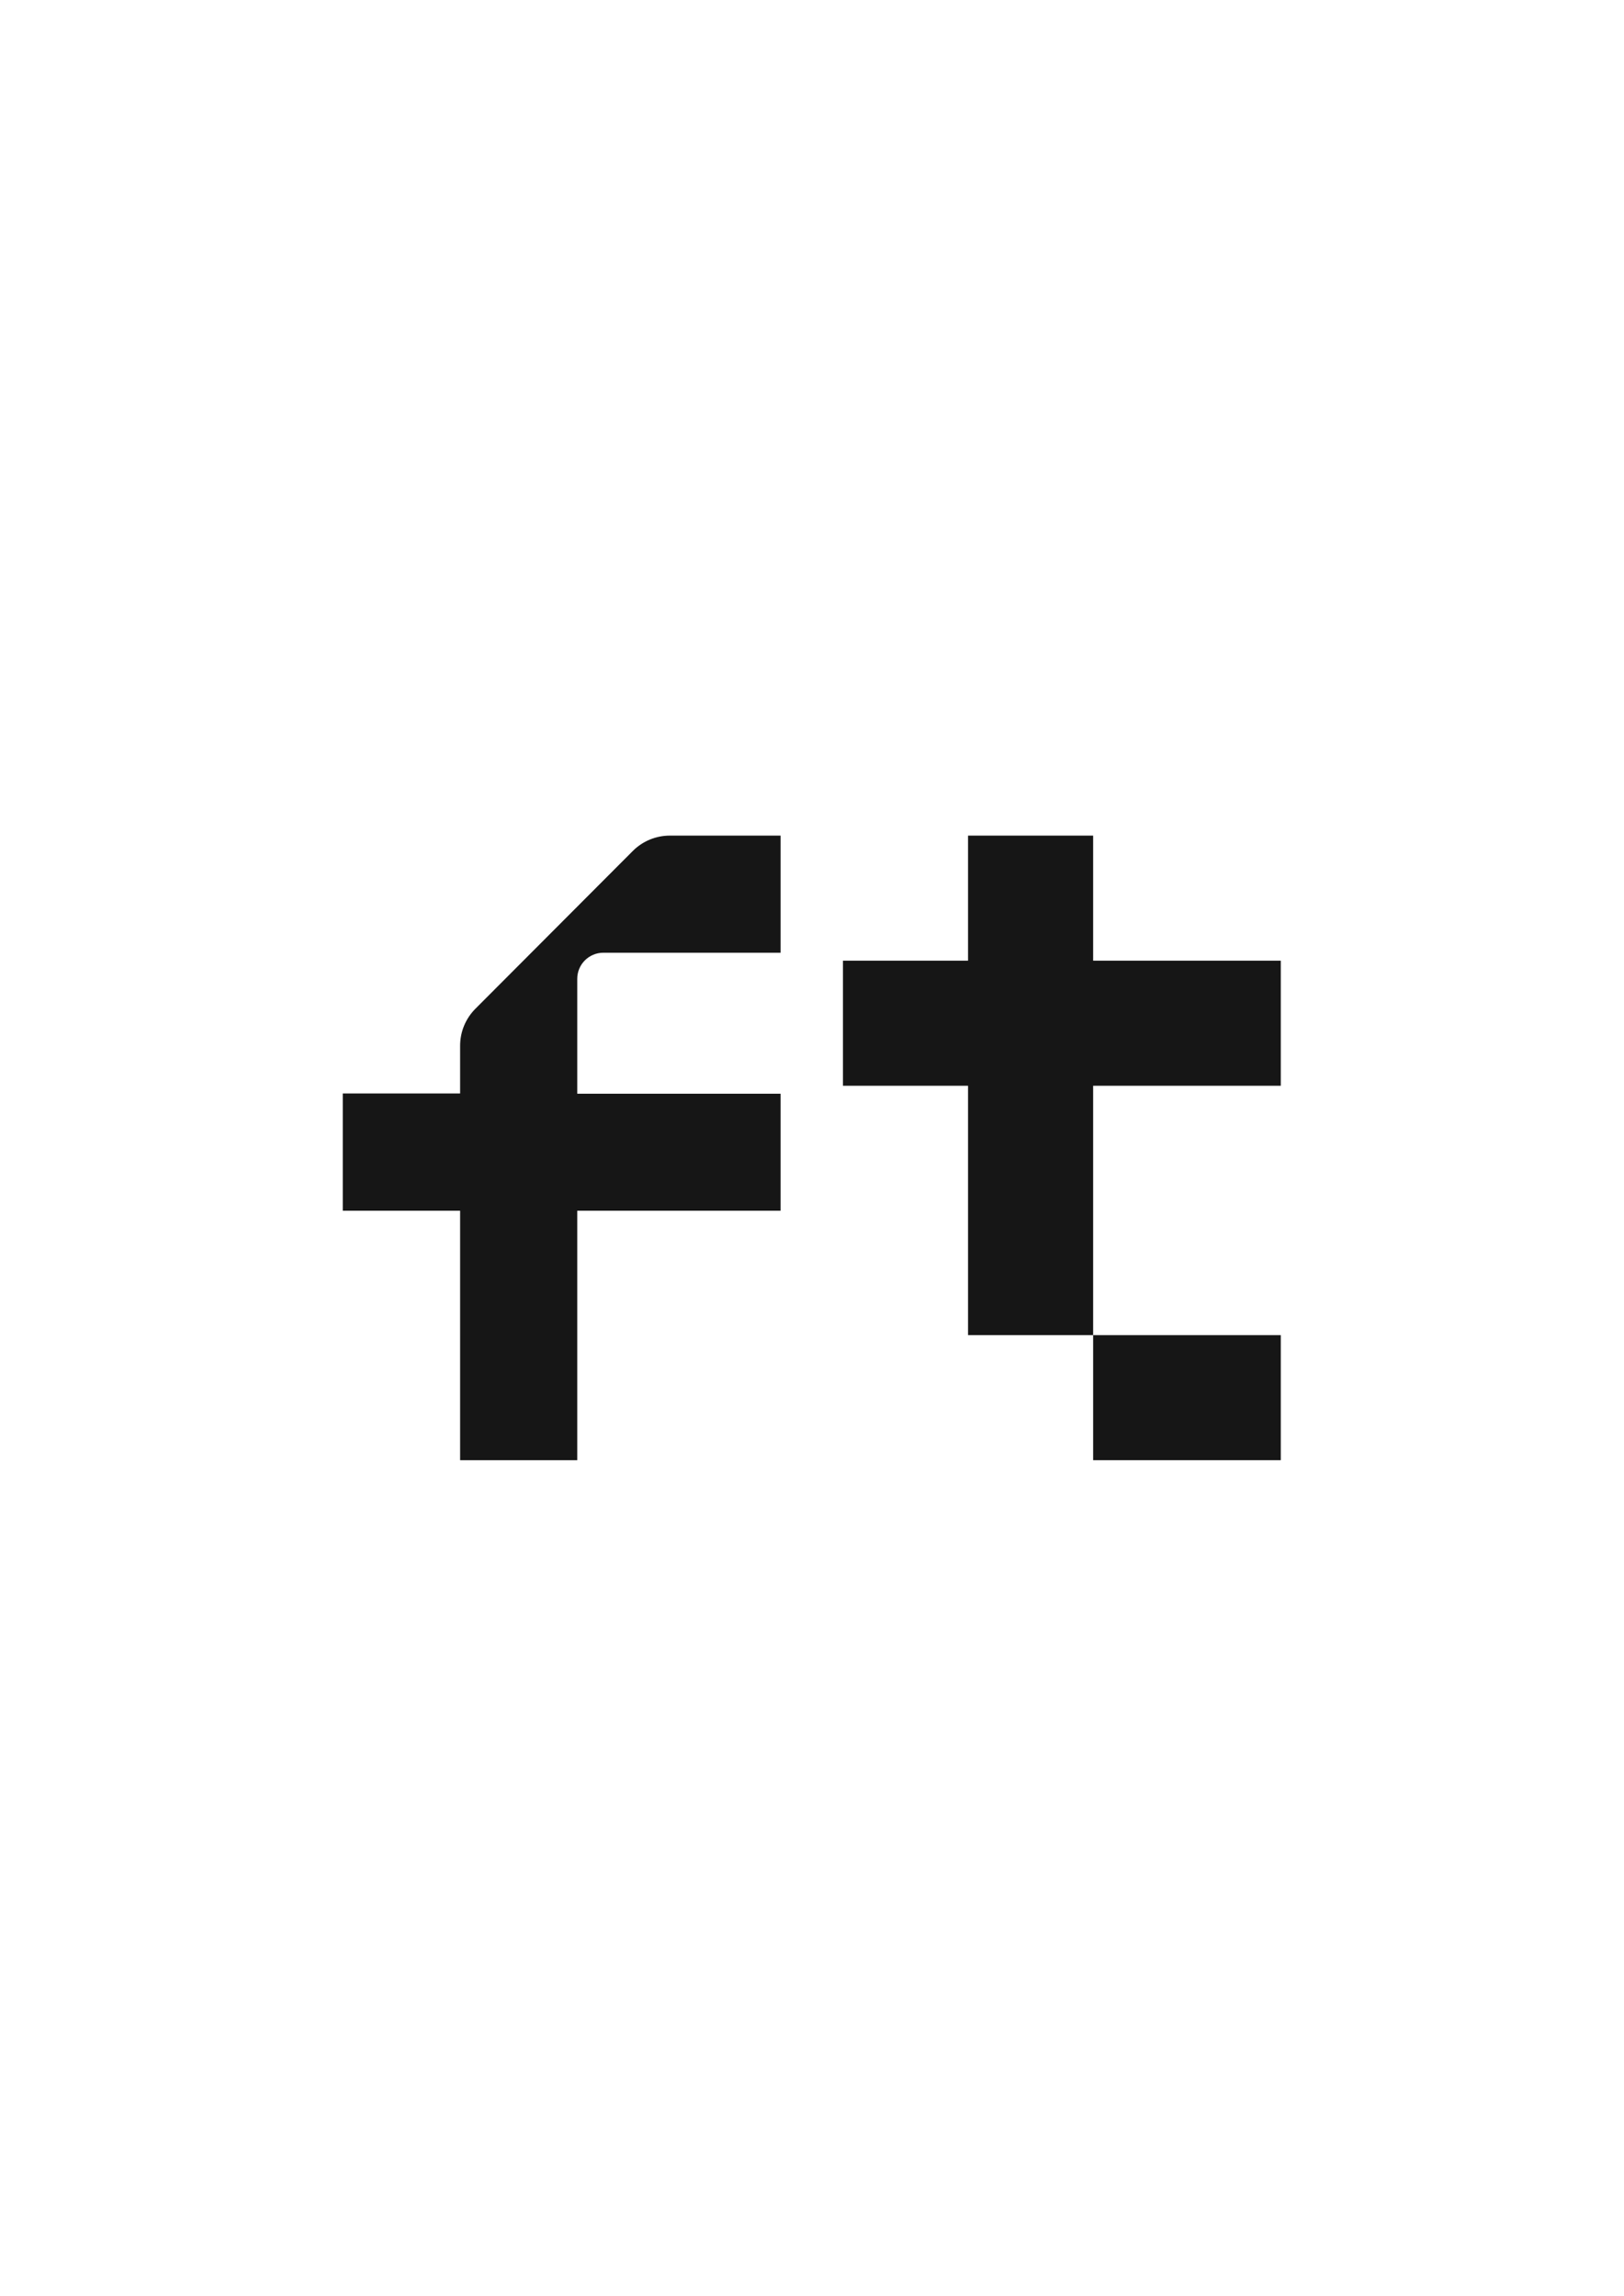
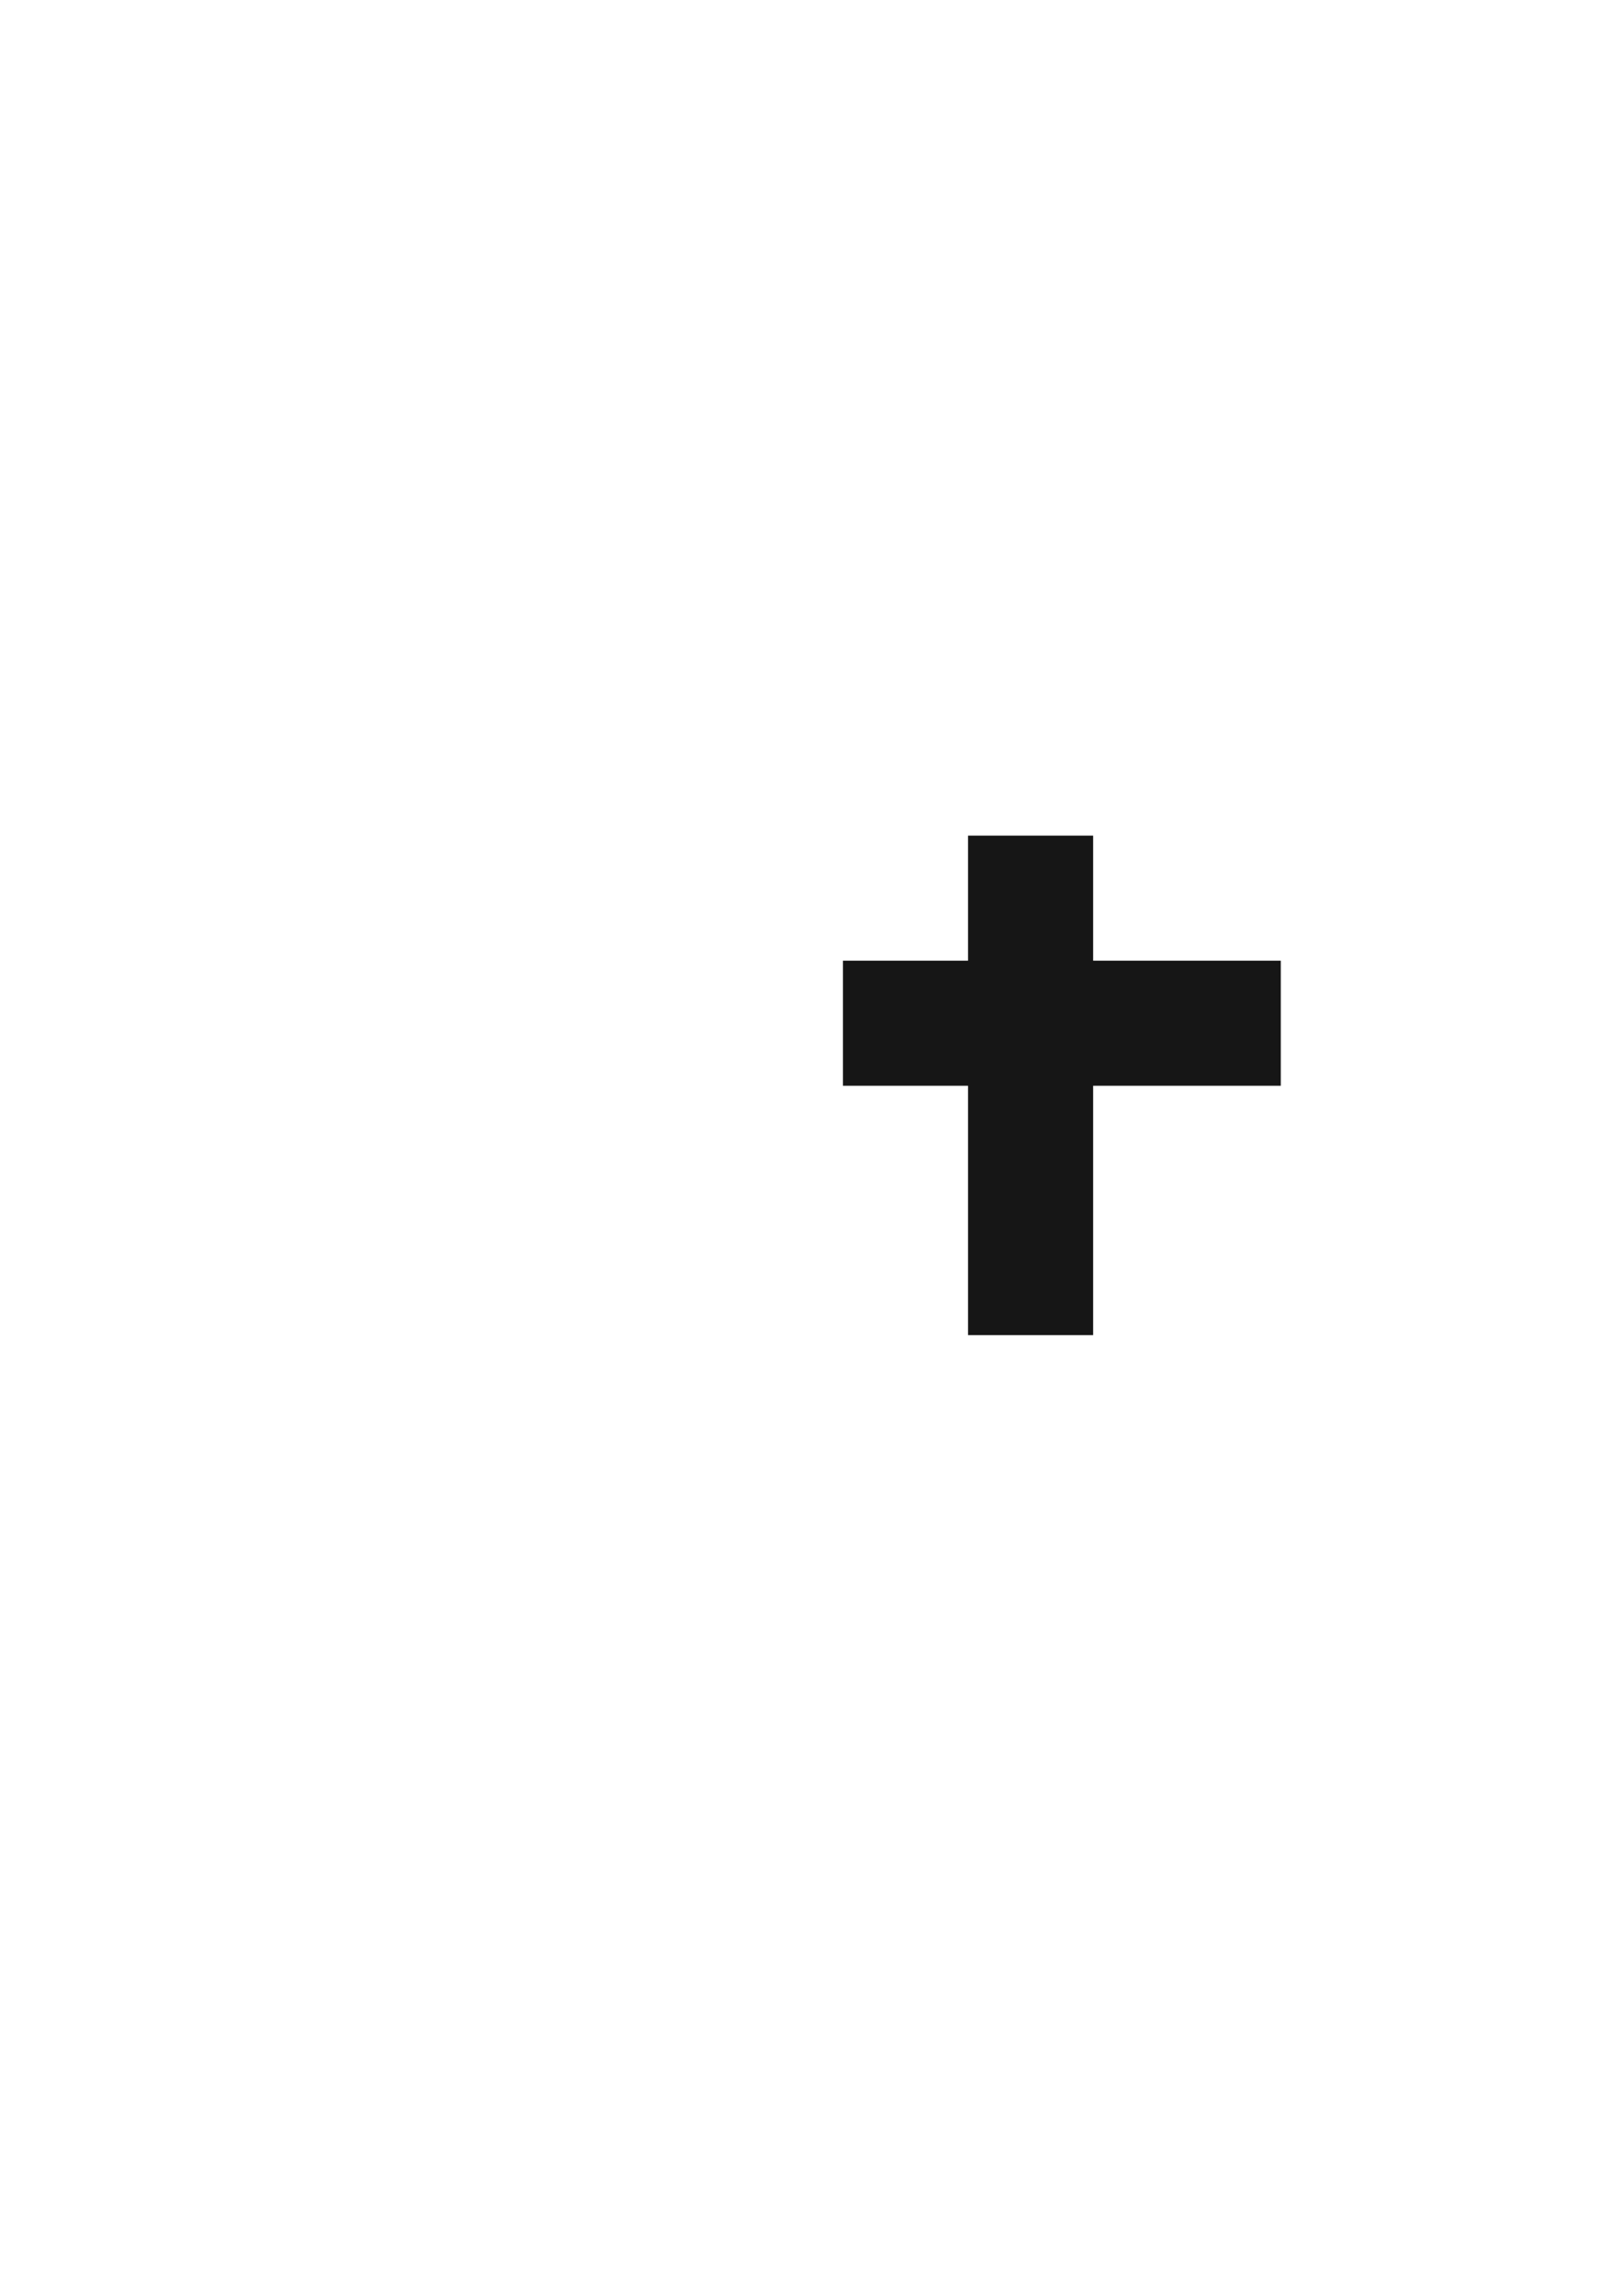
<svg xmlns="http://www.w3.org/2000/svg" width="100%" height="100%" viewBox="0 0 2481 3508" version="1.1" xml:space="preserve" style="fill-rule:evenodd;clip-rule:evenodd;stroke-linejoin:round;stroke-miterlimit:2;">
  <g id="ArtBoard1">
    <rect x="523.657" y="1276.75" width="1433" height="954.368" style="fill:none;" />
    <g>
      <g>
        <path d="M1956.66,1658.97l0,-191.102l-286.663,-0l-0,-191.11l-191.092,-0l-0,191.11l-191.113,-0l0,191.102l191.113,0l-0,381.028l191.092,0l-0,-381.028l286.663,0Z" style="fill:#161616;fill-rule:nonzero;" />
      </g>
      <g>
-         <rect x="1670" y="2040" width="286.661" height="191.102" style="fill:#161616;fill-rule:nonzero;" />
-       </g>
+         </g>
      <g>
-         <path d="M966.769,1300.2l-240.528,241.138c-14.926,14.959 -23.305,35.234 -23.305,56.363l-0.008,73.069l-179.27,0l0,179.129l179.27,-0.005l0.008,381.231l178.937,-0l0,-381.231l310.661,0l0,-178.757l-310.661,-0l0,-175.59c0,-22.011 17.838,-39.848 39.851,-39.848l270.81,-0l0,-178.945l-169.26,-0c-21.206,-0 -41.536,8.436 -56.505,23.446" style="fill:#161616;fill-rule:nonzero;" />
-       </g>
+         </g>
    </g>
  </g>
</svg>